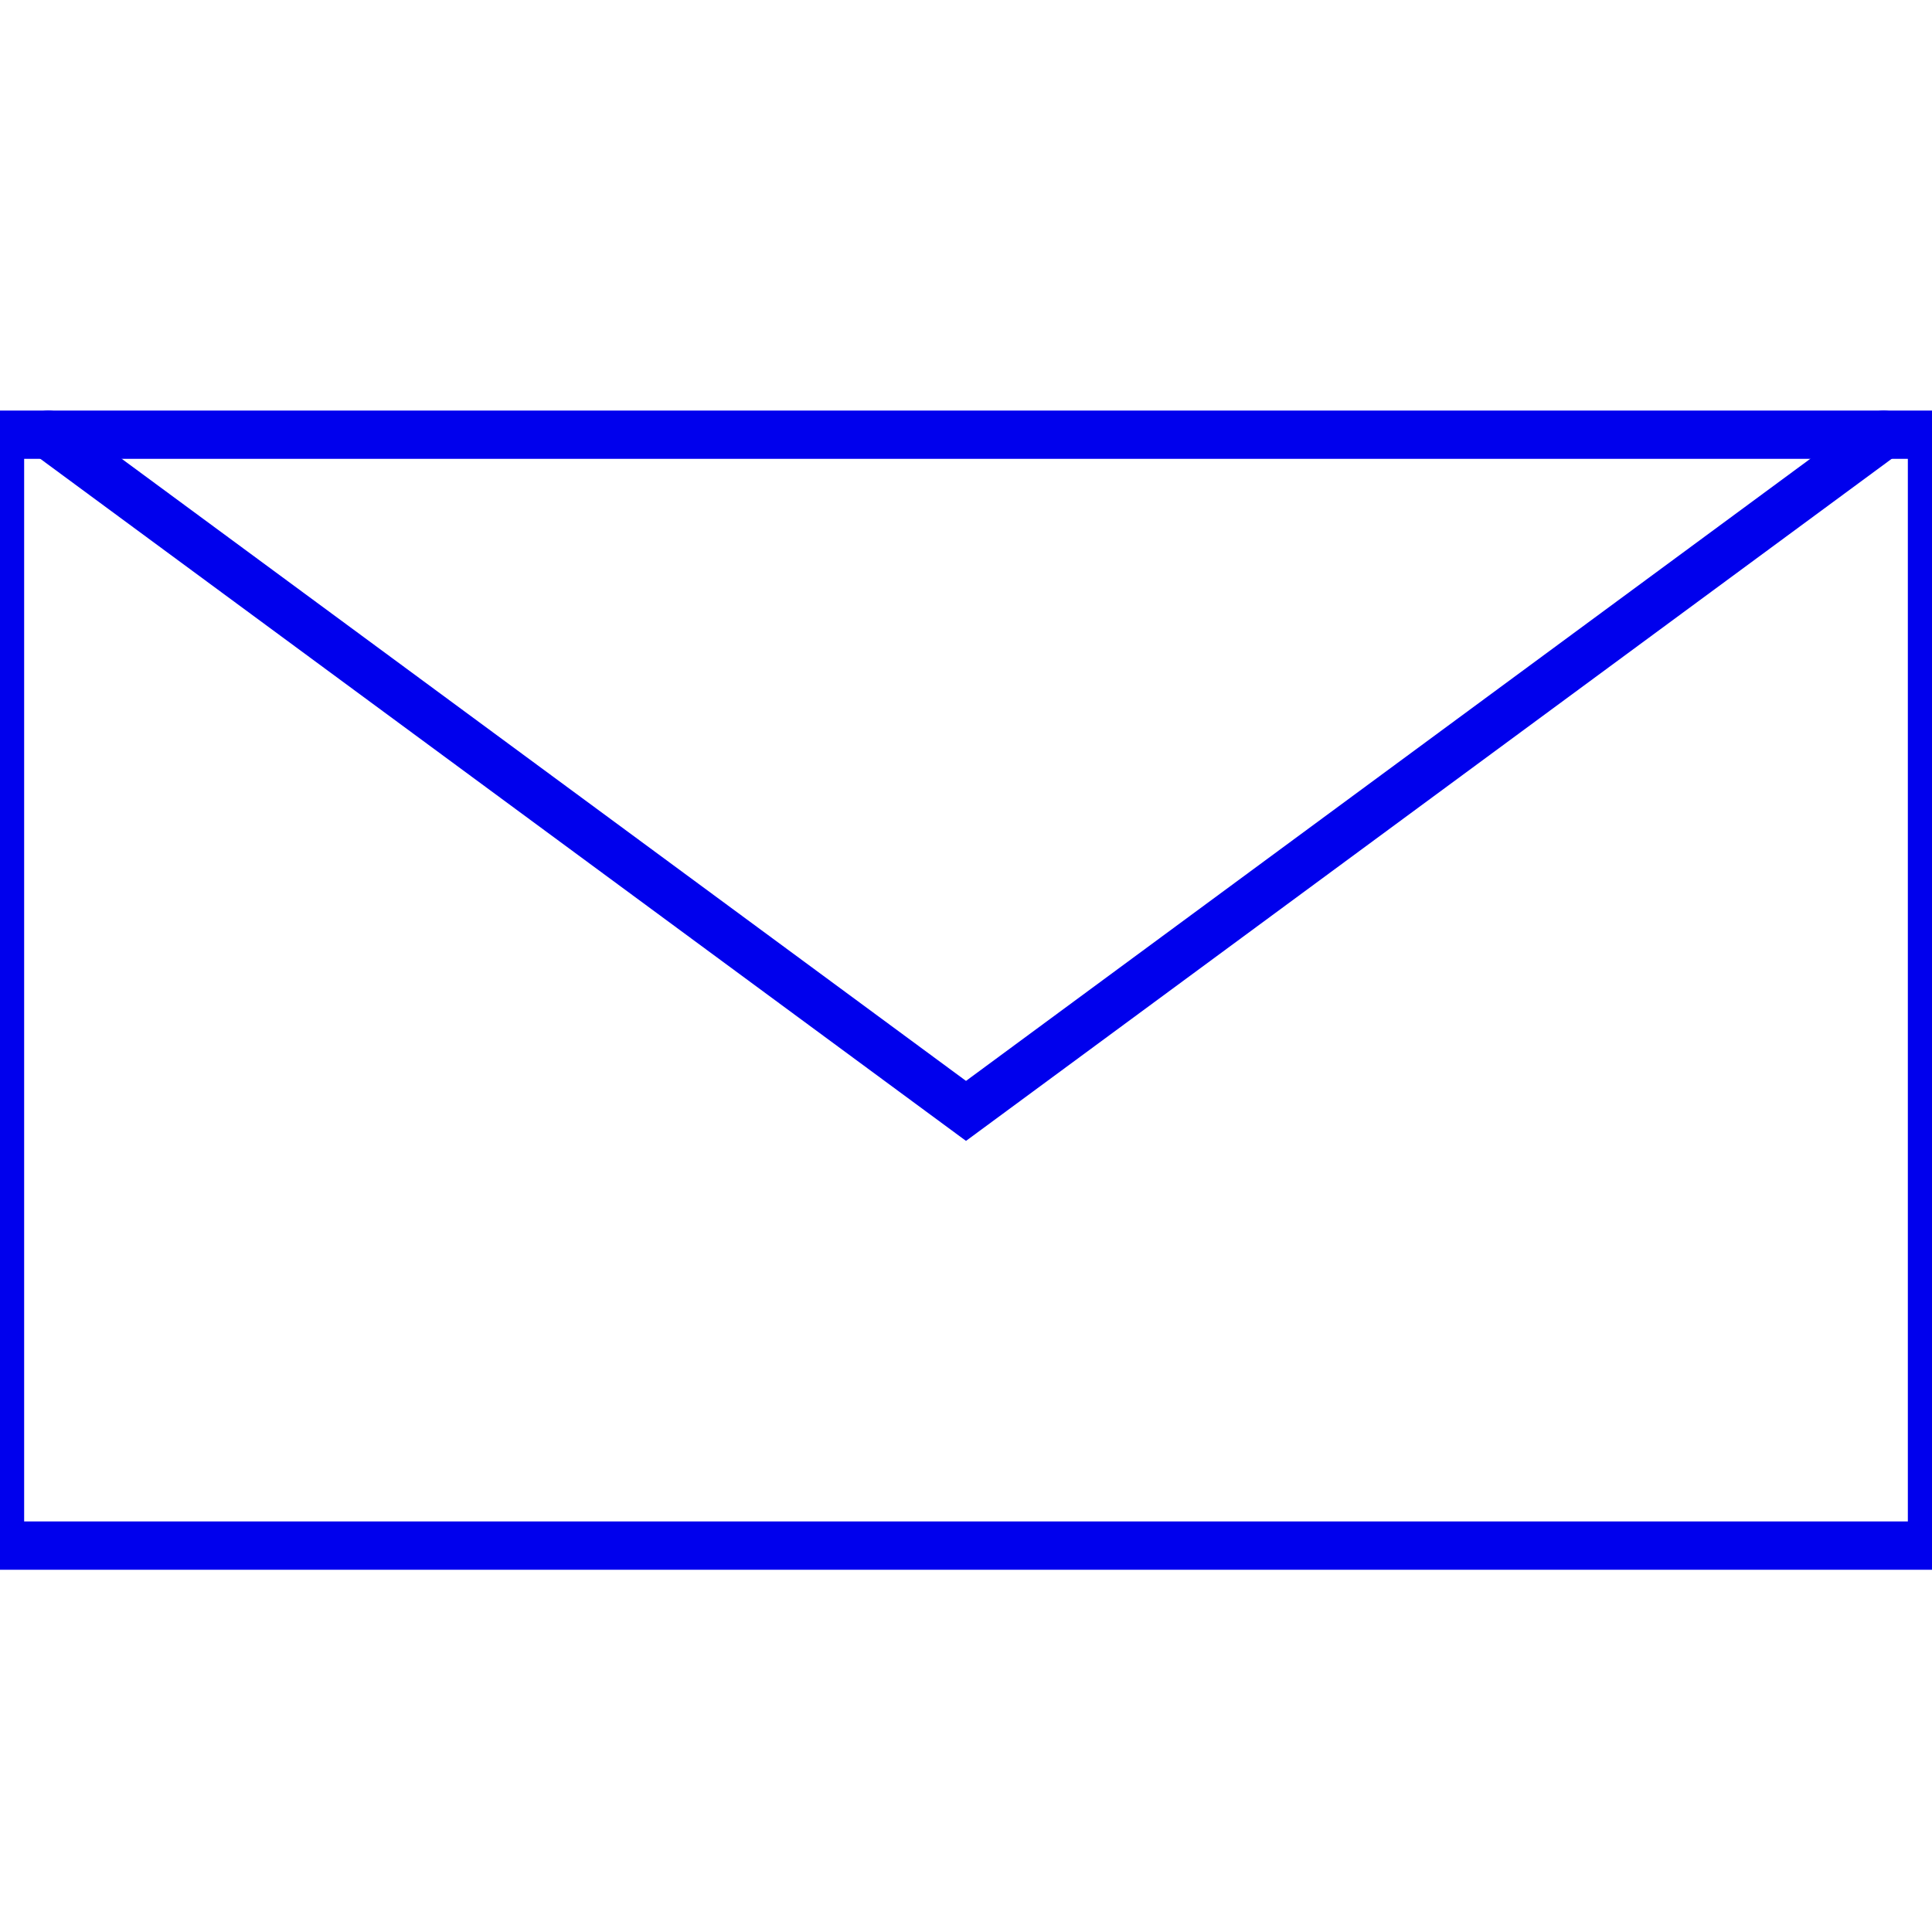
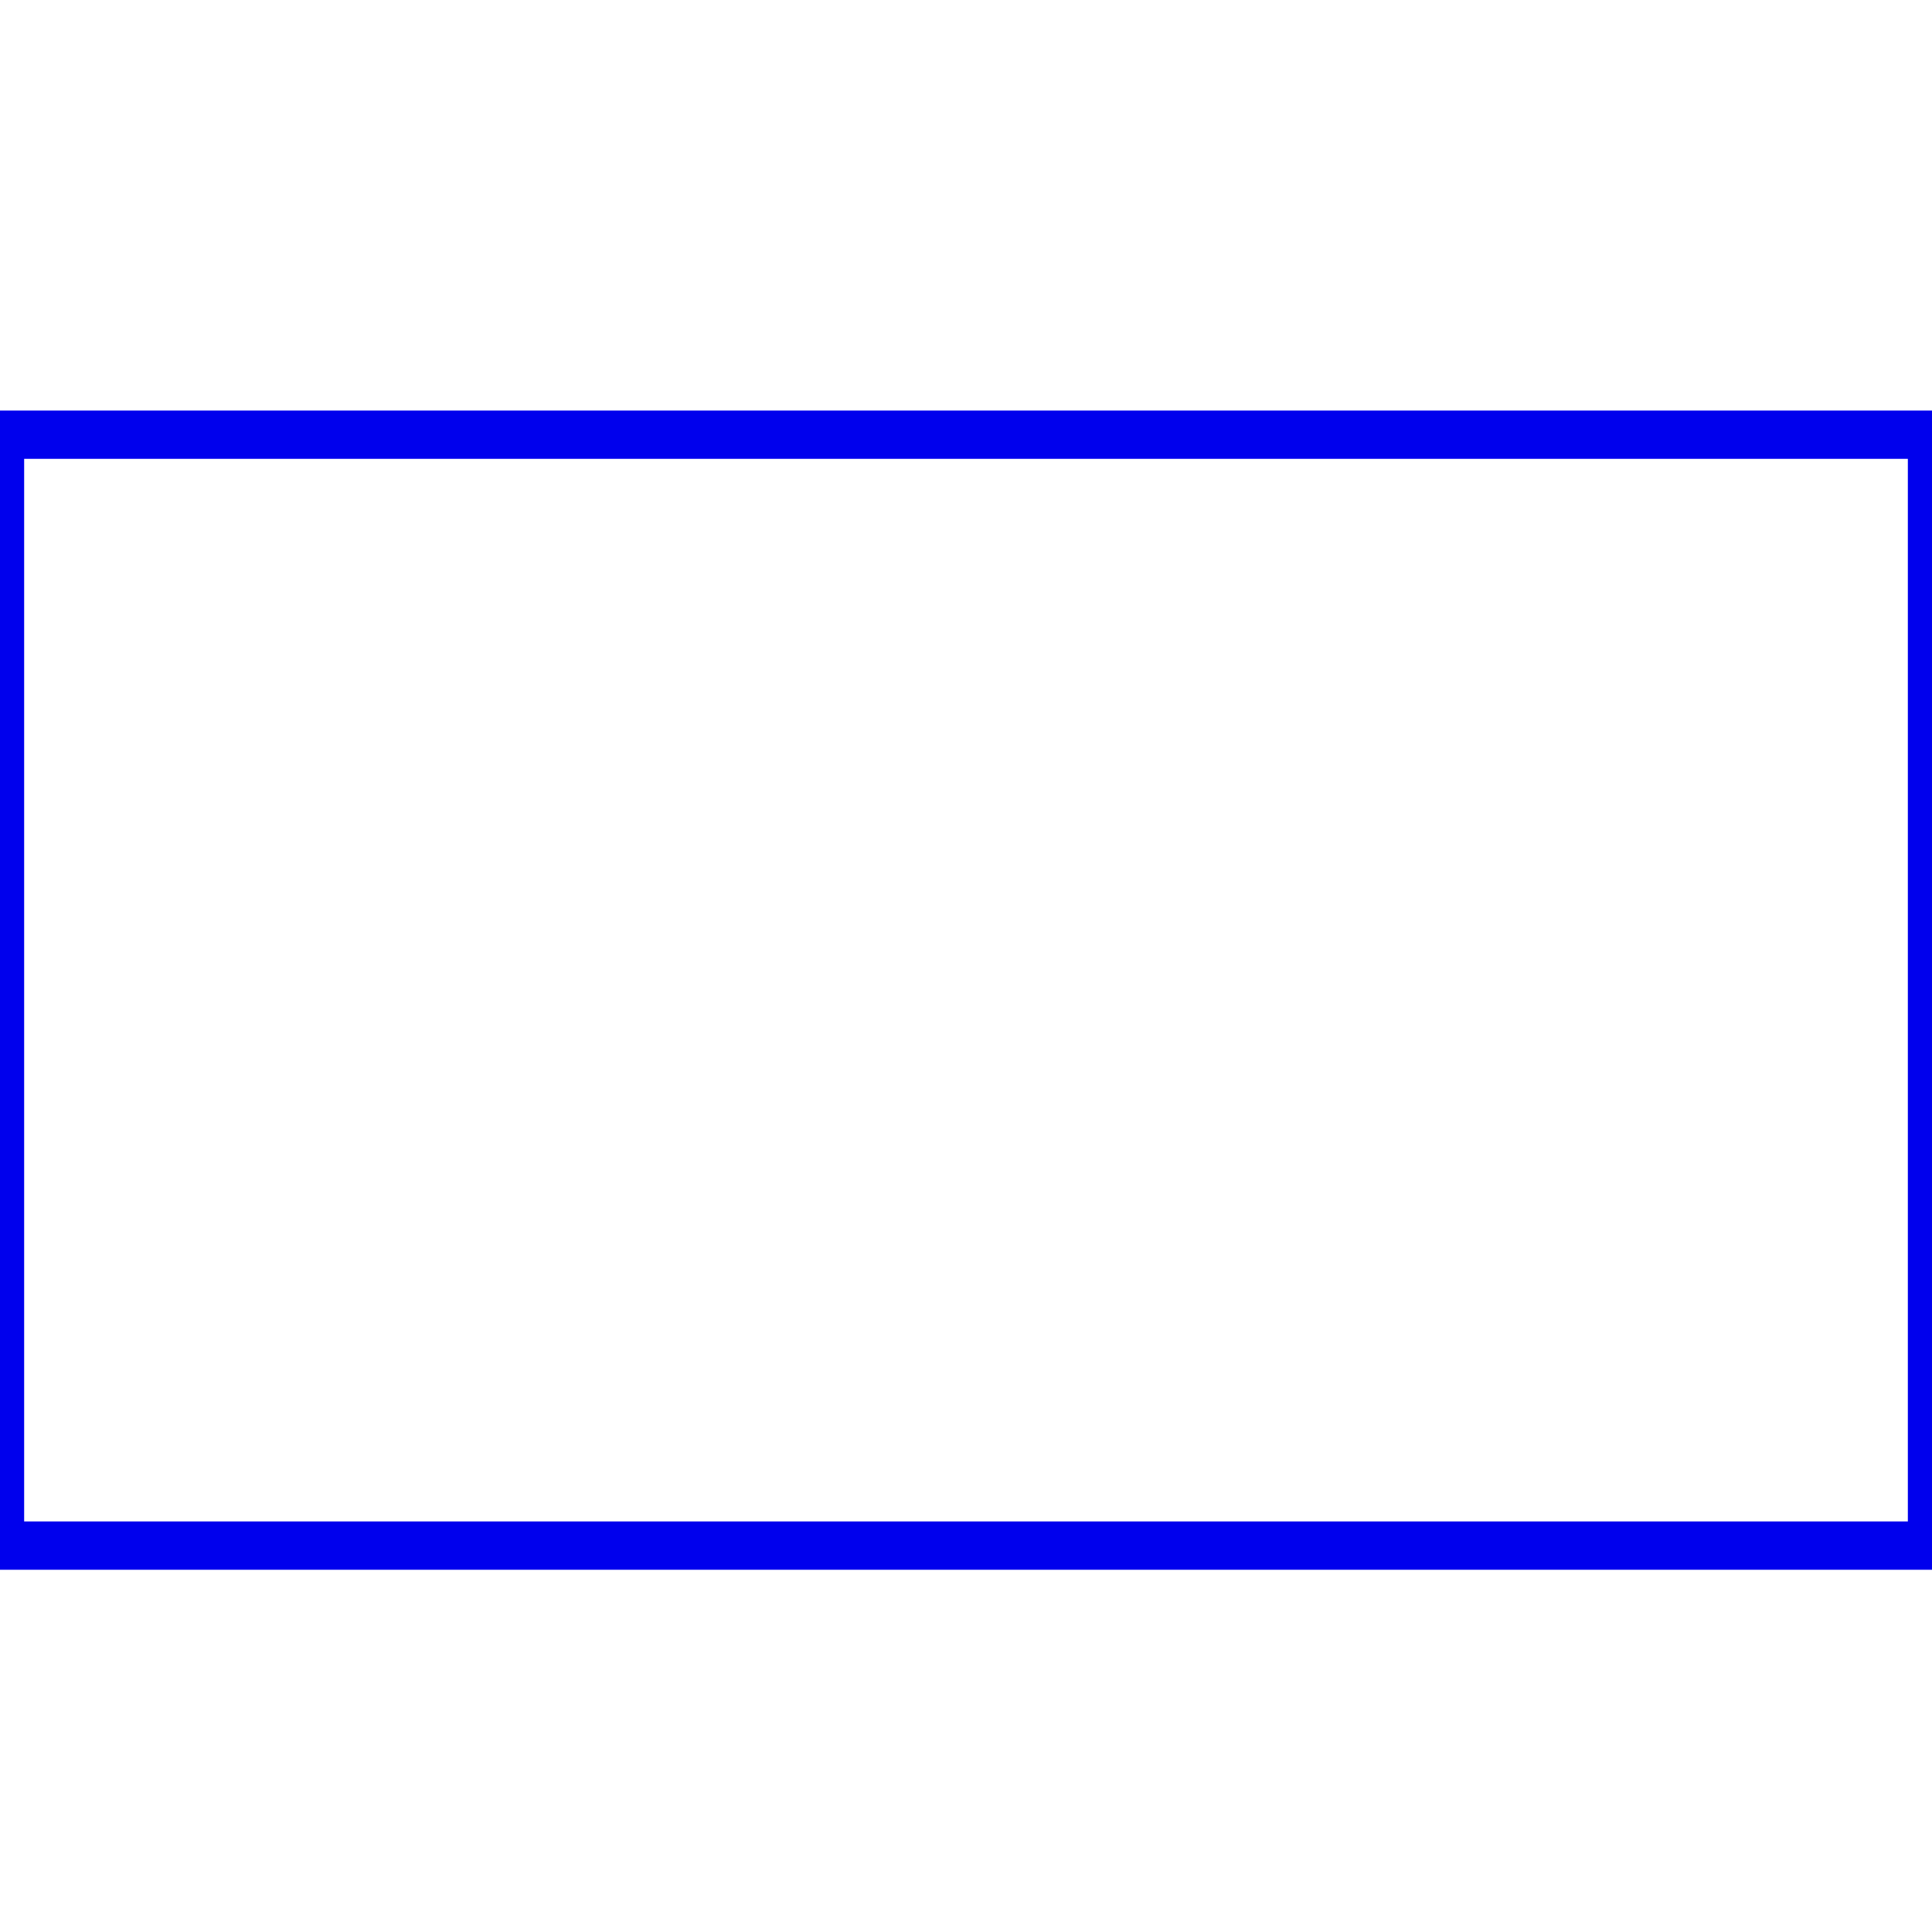
<svg xmlns="http://www.w3.org/2000/svg" width="40px" height="40px" viewBox="0 0 40 40" version="1.1">
  <title>Artboard</title>
  <g id="Artboard" stroke="none" stroke-width="1" fill="none" fill-rule="evenodd">
    <g id="2" transform="translate(0, 8)">
      <polygon id="Path_1640" stroke="#0000ED" stroke-linecap="round" points="0 24 40 24 40 1 0 1" />
      <polygon id="Path_1641" points="0 25 40 25 40 0 0 0" />
-       <polyline id="Path_1642" stroke="#0000ED" stroke-linecap="round" points="1 1 20 15 39 1" />
    </g>
  </g>
</svg>